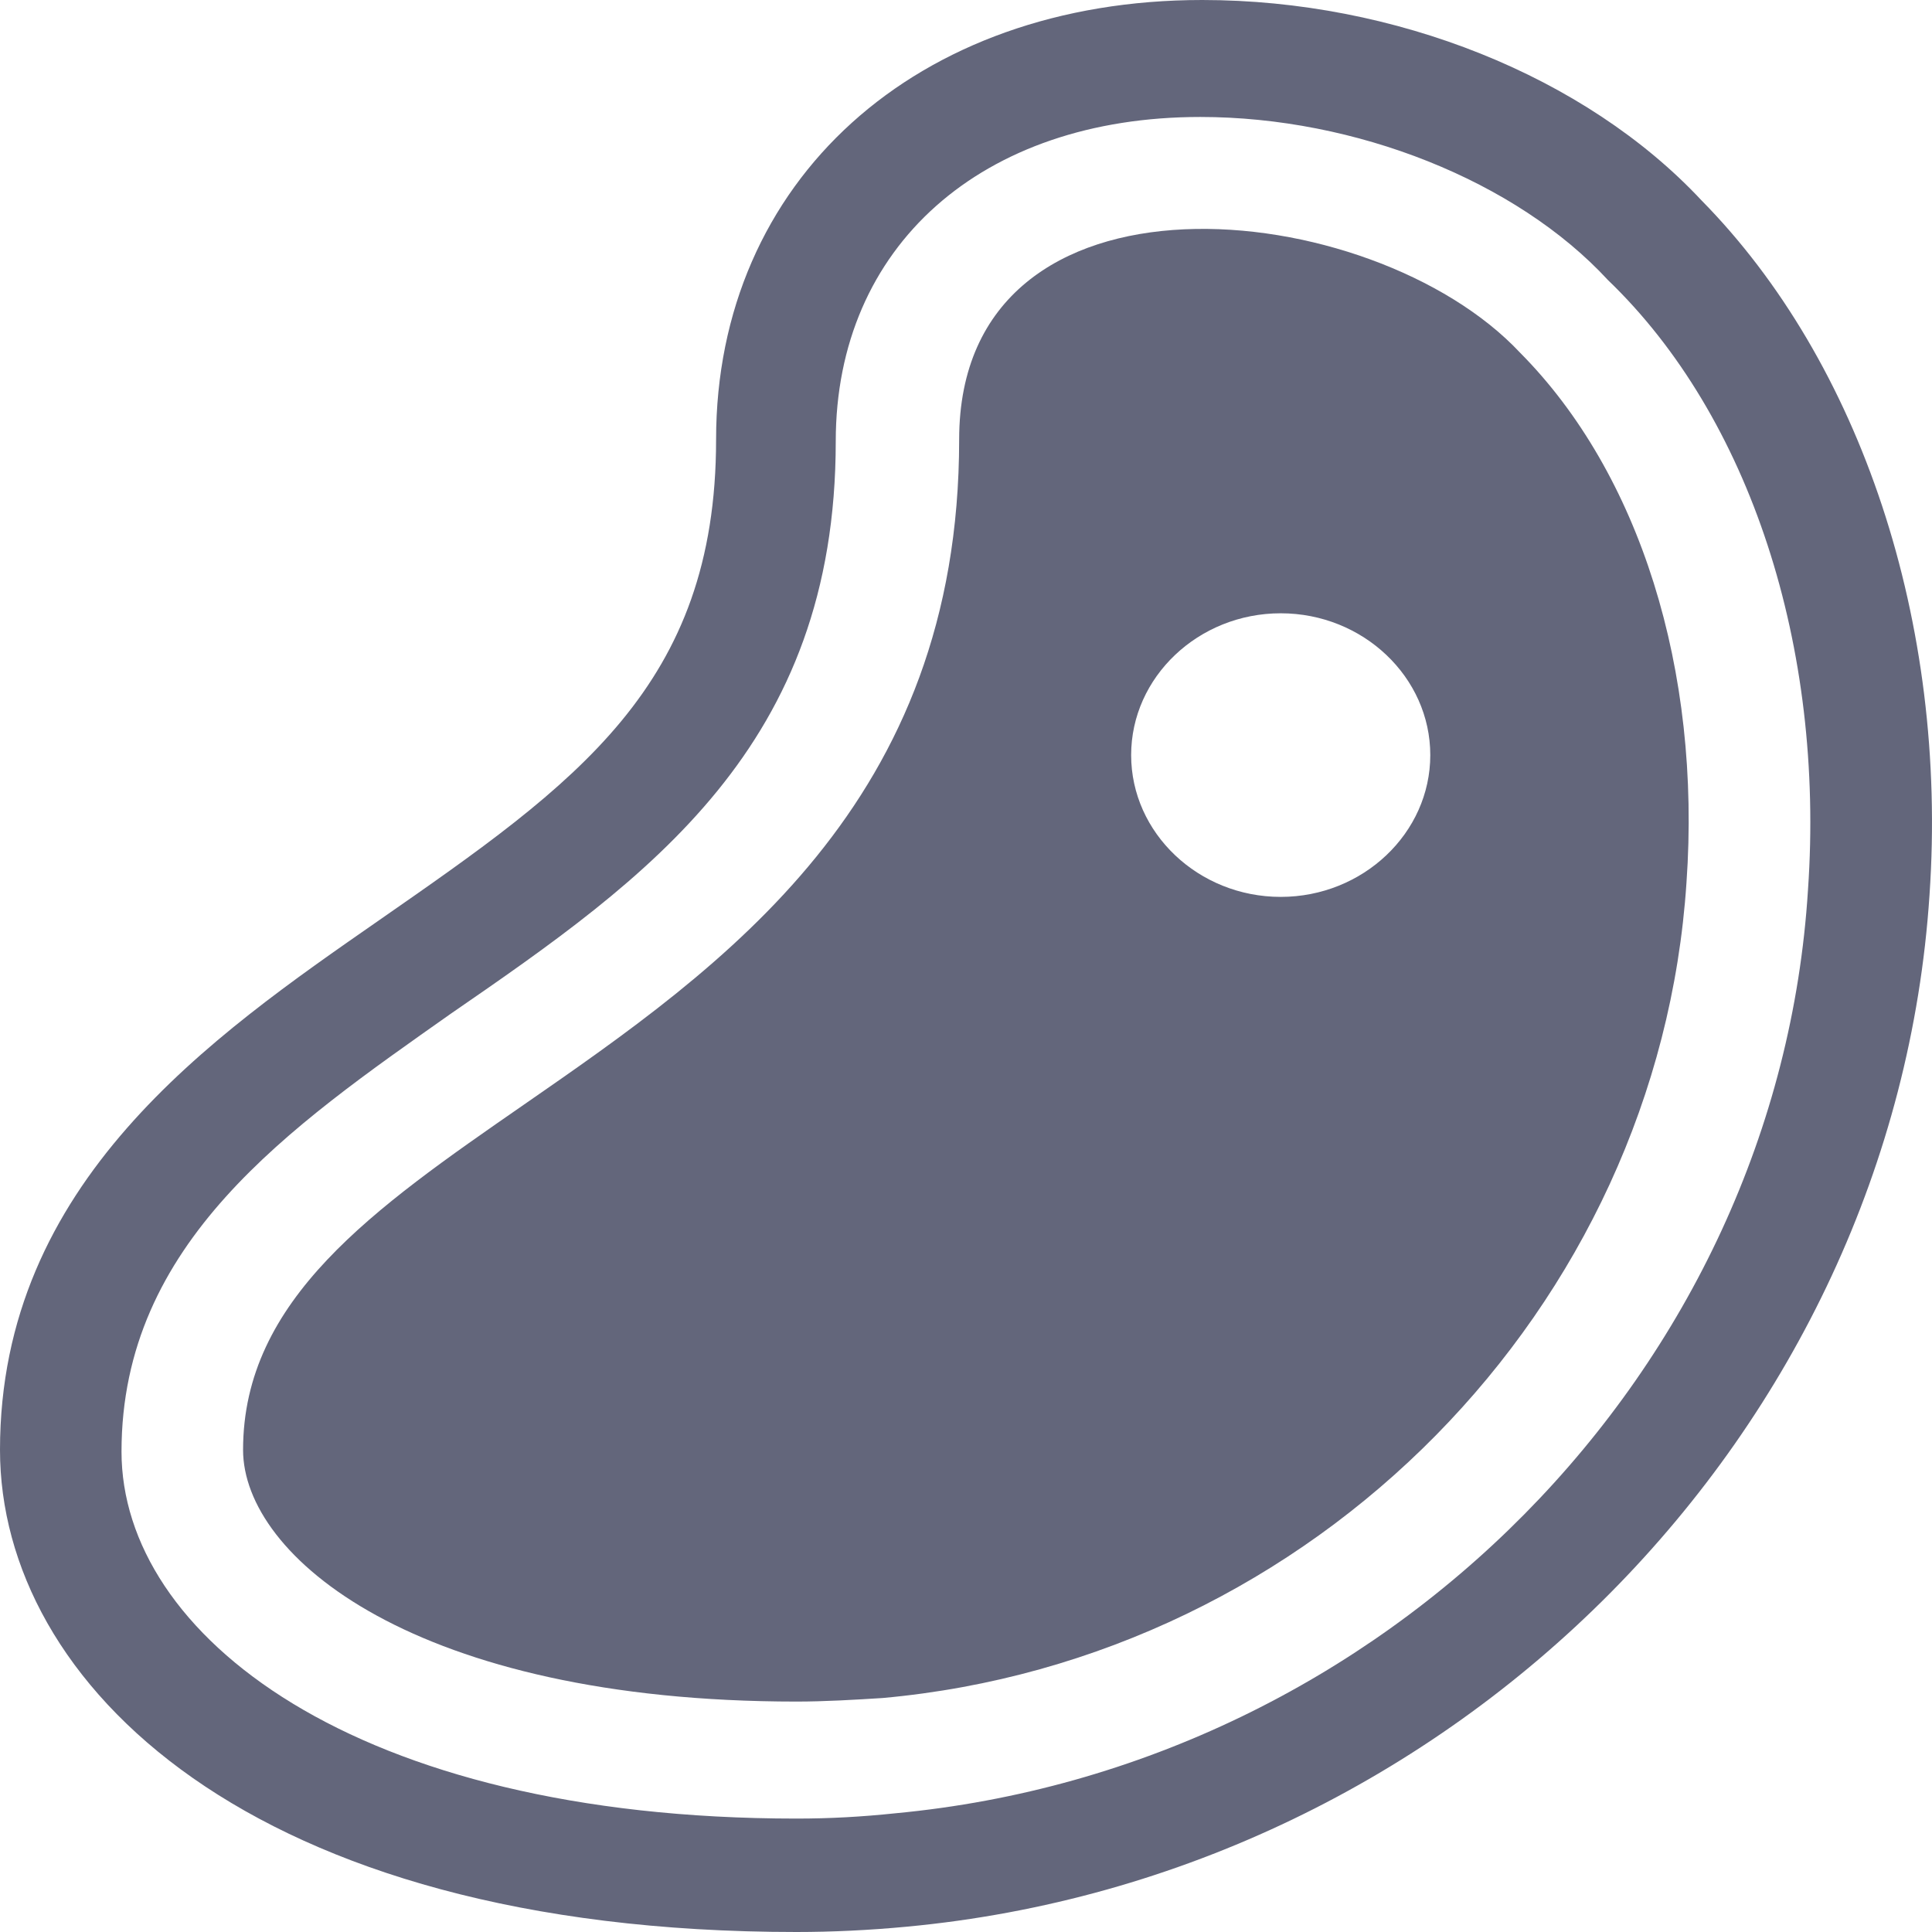
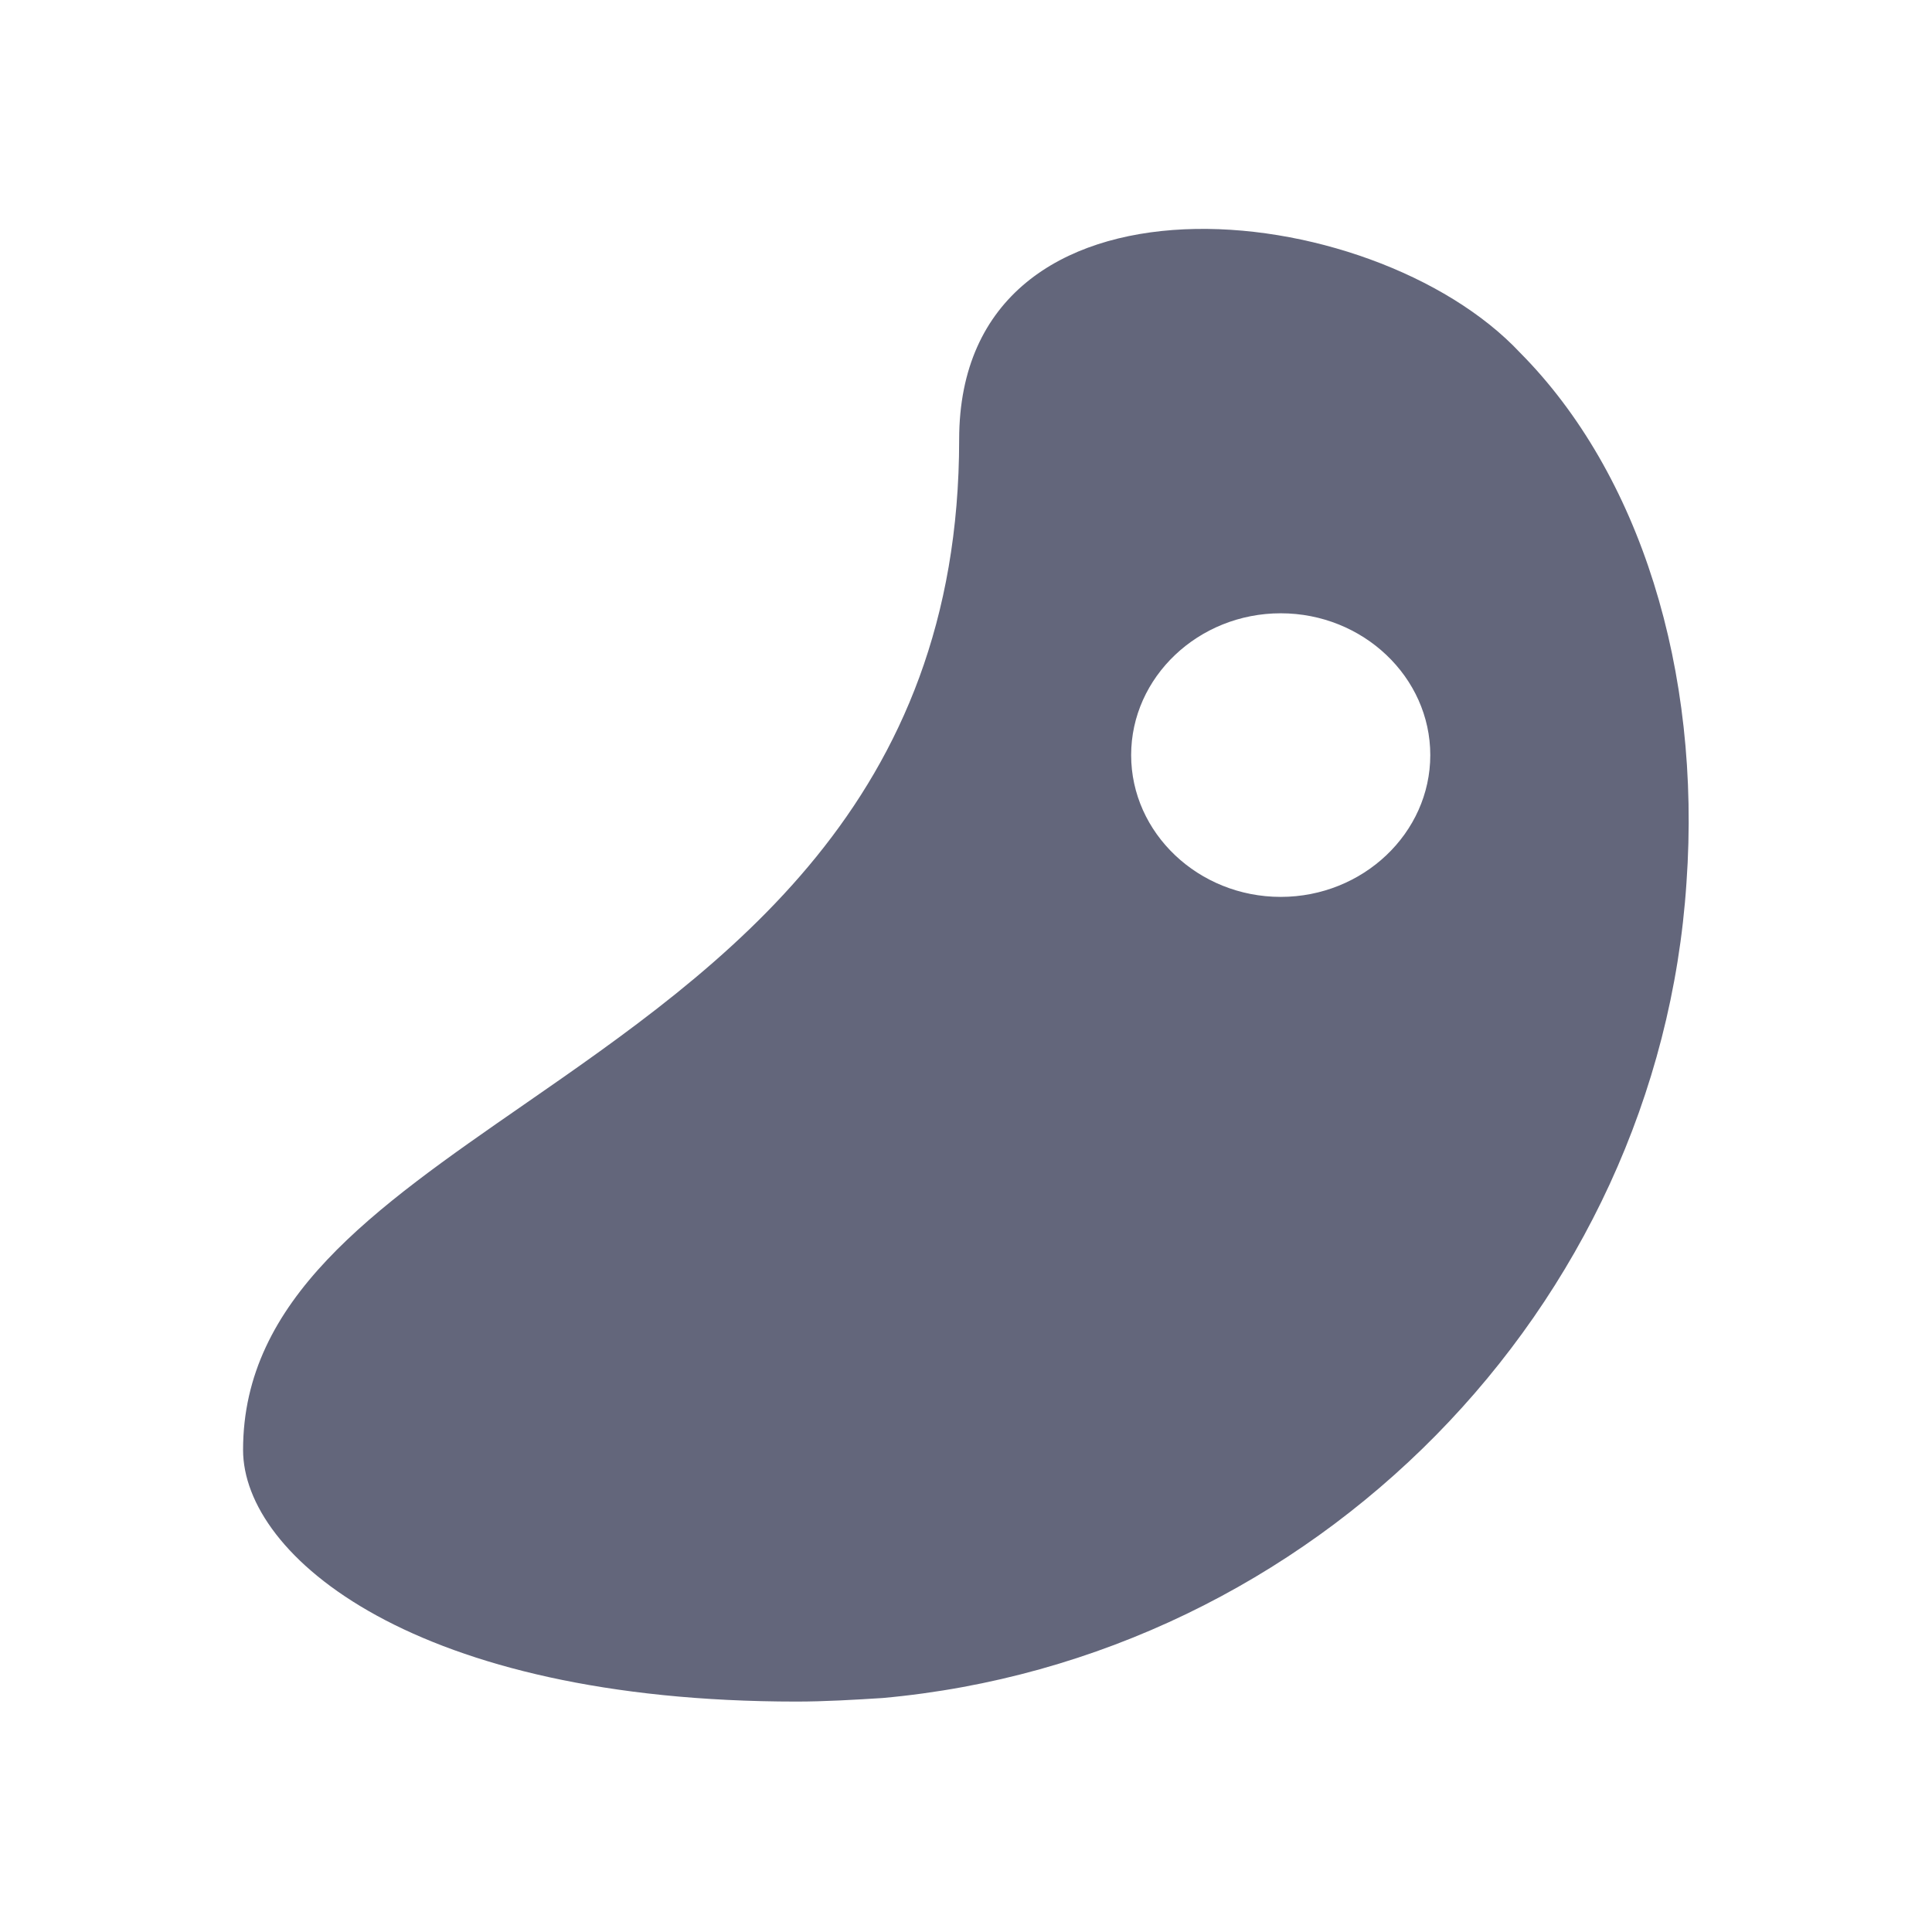
<svg xmlns="http://www.w3.org/2000/svg" width="48" height="48" viewBox="0 0 48 48" fill="none">
-   <path d="M42.271 4.976C39.391 1.894 34.653 0 29.869 0C22.761 0 17.791 4.492 17.791 10.921C17.791 17.042 14.307 19.464 9.43 22.855C5.249 25.762 0 29.372 0 36.022C0 41.791 6.178 48 19.788 48C20.671 48 21.6 47.956 22.529 47.868C36.139 46.591 47.056 35.582 47.938 22.238C48.403 15.457 46.22 8.983 42.271 4.976ZM44.919 22.106C44.176 34.04 34.421 43.905 22.25 45.05C21.414 45.138 20.625 45.182 19.788 45.182C8.779 45.182 3.019 40.602 3.019 36.066C3.019 30.87 7.2 28.007 11.195 25.189C16.119 21.798 20.764 18.54 20.764 10.965C20.764 6.121 24.387 2.906 29.822 2.906C33.678 2.906 37.672 4.492 39.949 6.958C43.479 10.349 45.337 16.073 44.919 22.106Z" fill="#63667B" />
  <path fill-rule="evenodd" clip-rule="evenodd" d="M23.83 10.921C23.83 3.787 34.096 4.844 37.766 8.763C40.739 11.758 42.272 16.646 41.9 21.93C41.203 32.499 32.656 41.218 21.926 42.187C21.229 42.231 20.486 42.275 19.789 42.275C10.313 42.275 6.039 38.664 6.039 36.022C6.039 32.279 9.285 30.03 13.003 27.454C17.991 23.998 23.83 19.953 23.83 10.921ZM28.103 18.76C28.103 20.697 29.775 22.283 31.819 22.283C33.863 22.283 35.535 20.697 35.535 18.76C35.535 16.822 33.863 15.237 31.819 15.237C29.775 15.237 28.103 16.822 28.103 18.76Z" fill="#63667B" />
</svg>